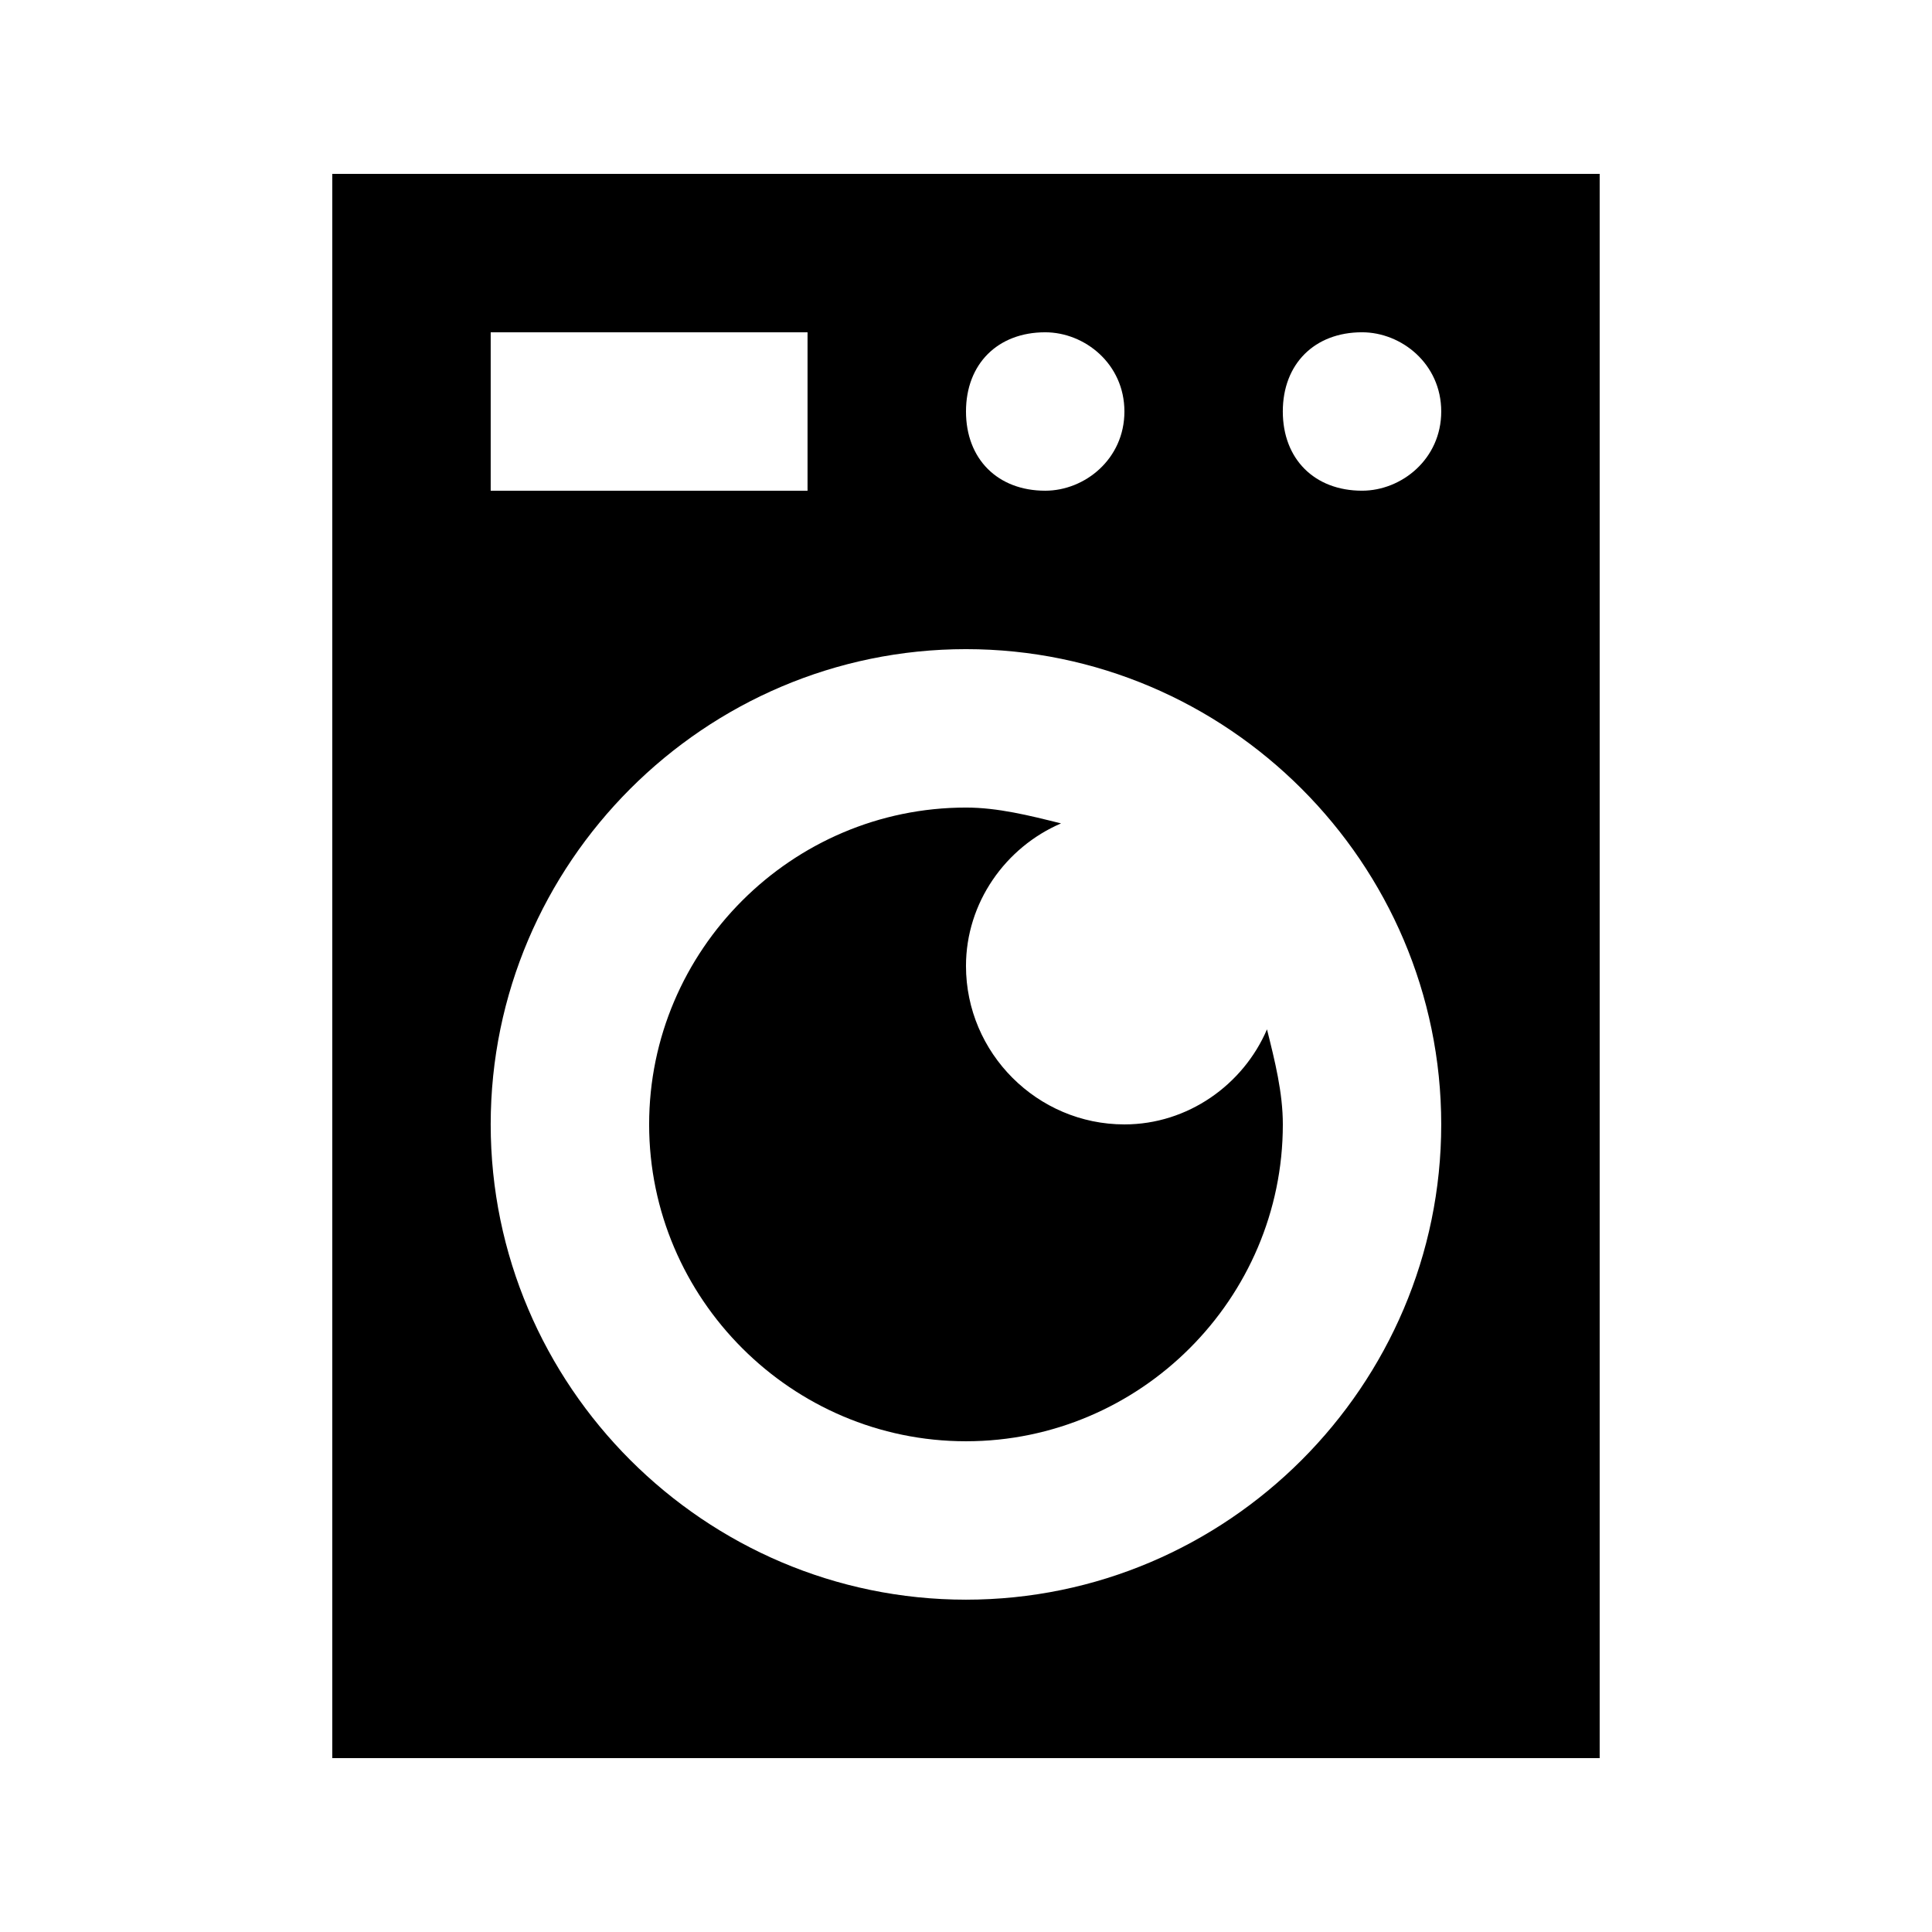
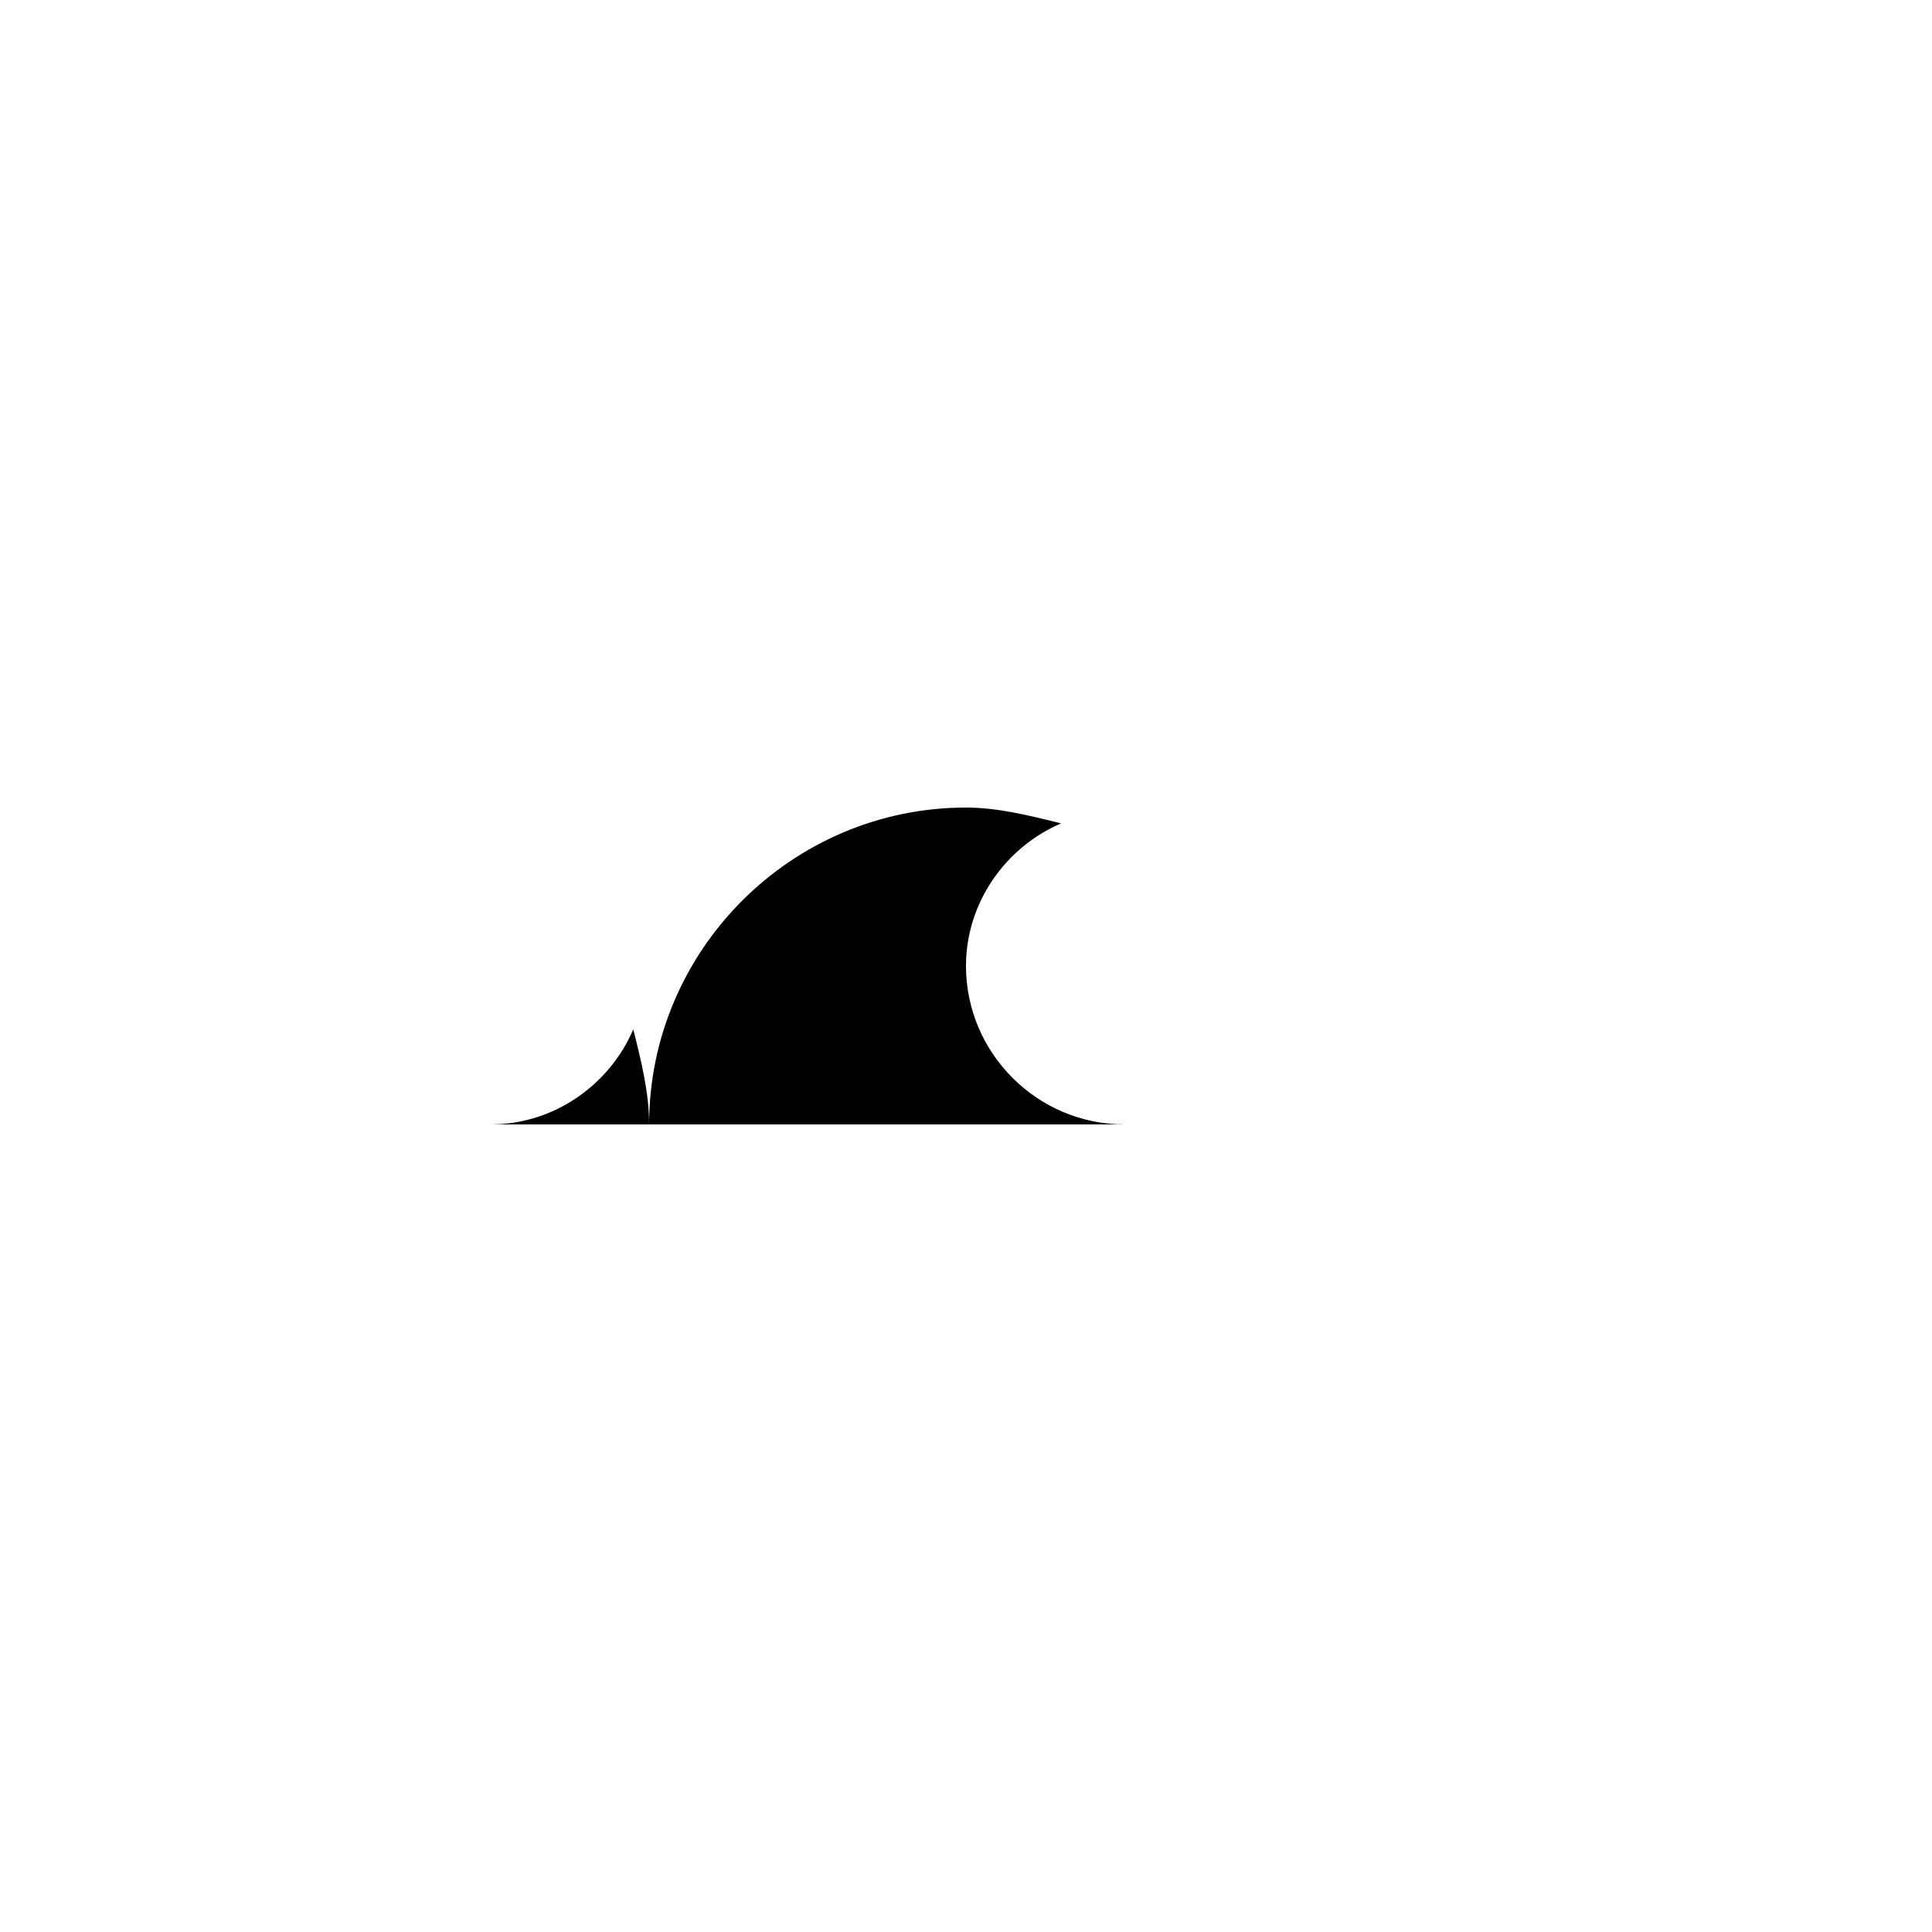
<svg xmlns="http://www.w3.org/2000/svg" fill="#000000" width="800px" height="800px" version="1.1" viewBox="144 144 512 512">
  <g>
-     <path d="m232.06 609.92h335.87v-419.84h-335.87zm188.93-377.86c10.496 0 20.992 8.398 20.992 20.992s-10.496 20.992-20.992 20.992c-12.594 0-20.992-8.398-20.992-20.992 0-12.598 8.395-20.992 20.992-20.992m-146.95 0h83.969v41.984h-83.969zm125.95 335.87c-69.273 0-125.95-56.68-125.95-125.95 0-69.273 56.68-125.95 125.95-125.95s125.95 56.68 125.95 125.95c-0.004 69.277-56.68 125.95-125.95 125.95m104.96-293.89c-12.594 0-20.992-8.398-20.992-20.992s8.398-20.992 20.992-20.992c10.496 0 20.992 8.398 20.992 20.992s-10.496 20.992-20.992 20.992" />
-     <path d="m441.98 441.98c-23.09 0-41.984-18.895-41.984-41.984 0-16.793 10.496-31.488 25.191-37.785-8.398-2.102-16.797-4.199-25.191-4.199-46.184 0-83.969 37.785-83.969 83.969s37.785 83.969 83.969 83.969 83.969-37.785 83.969-83.969c0-8.398-2.098-16.793-4.199-25.191-6.297 14.695-20.992 25.191-37.785 25.191" />
+     <path d="m441.98 441.98c-23.09 0-41.984-18.895-41.984-41.984 0-16.793 10.496-31.488 25.191-37.785-8.398-2.102-16.797-4.199-25.191-4.199-46.184 0-83.969 37.785-83.969 83.969c0-8.398-2.098-16.793-4.199-25.191-6.297 14.695-20.992 25.191-37.785 25.191" />
  </g>
</svg>